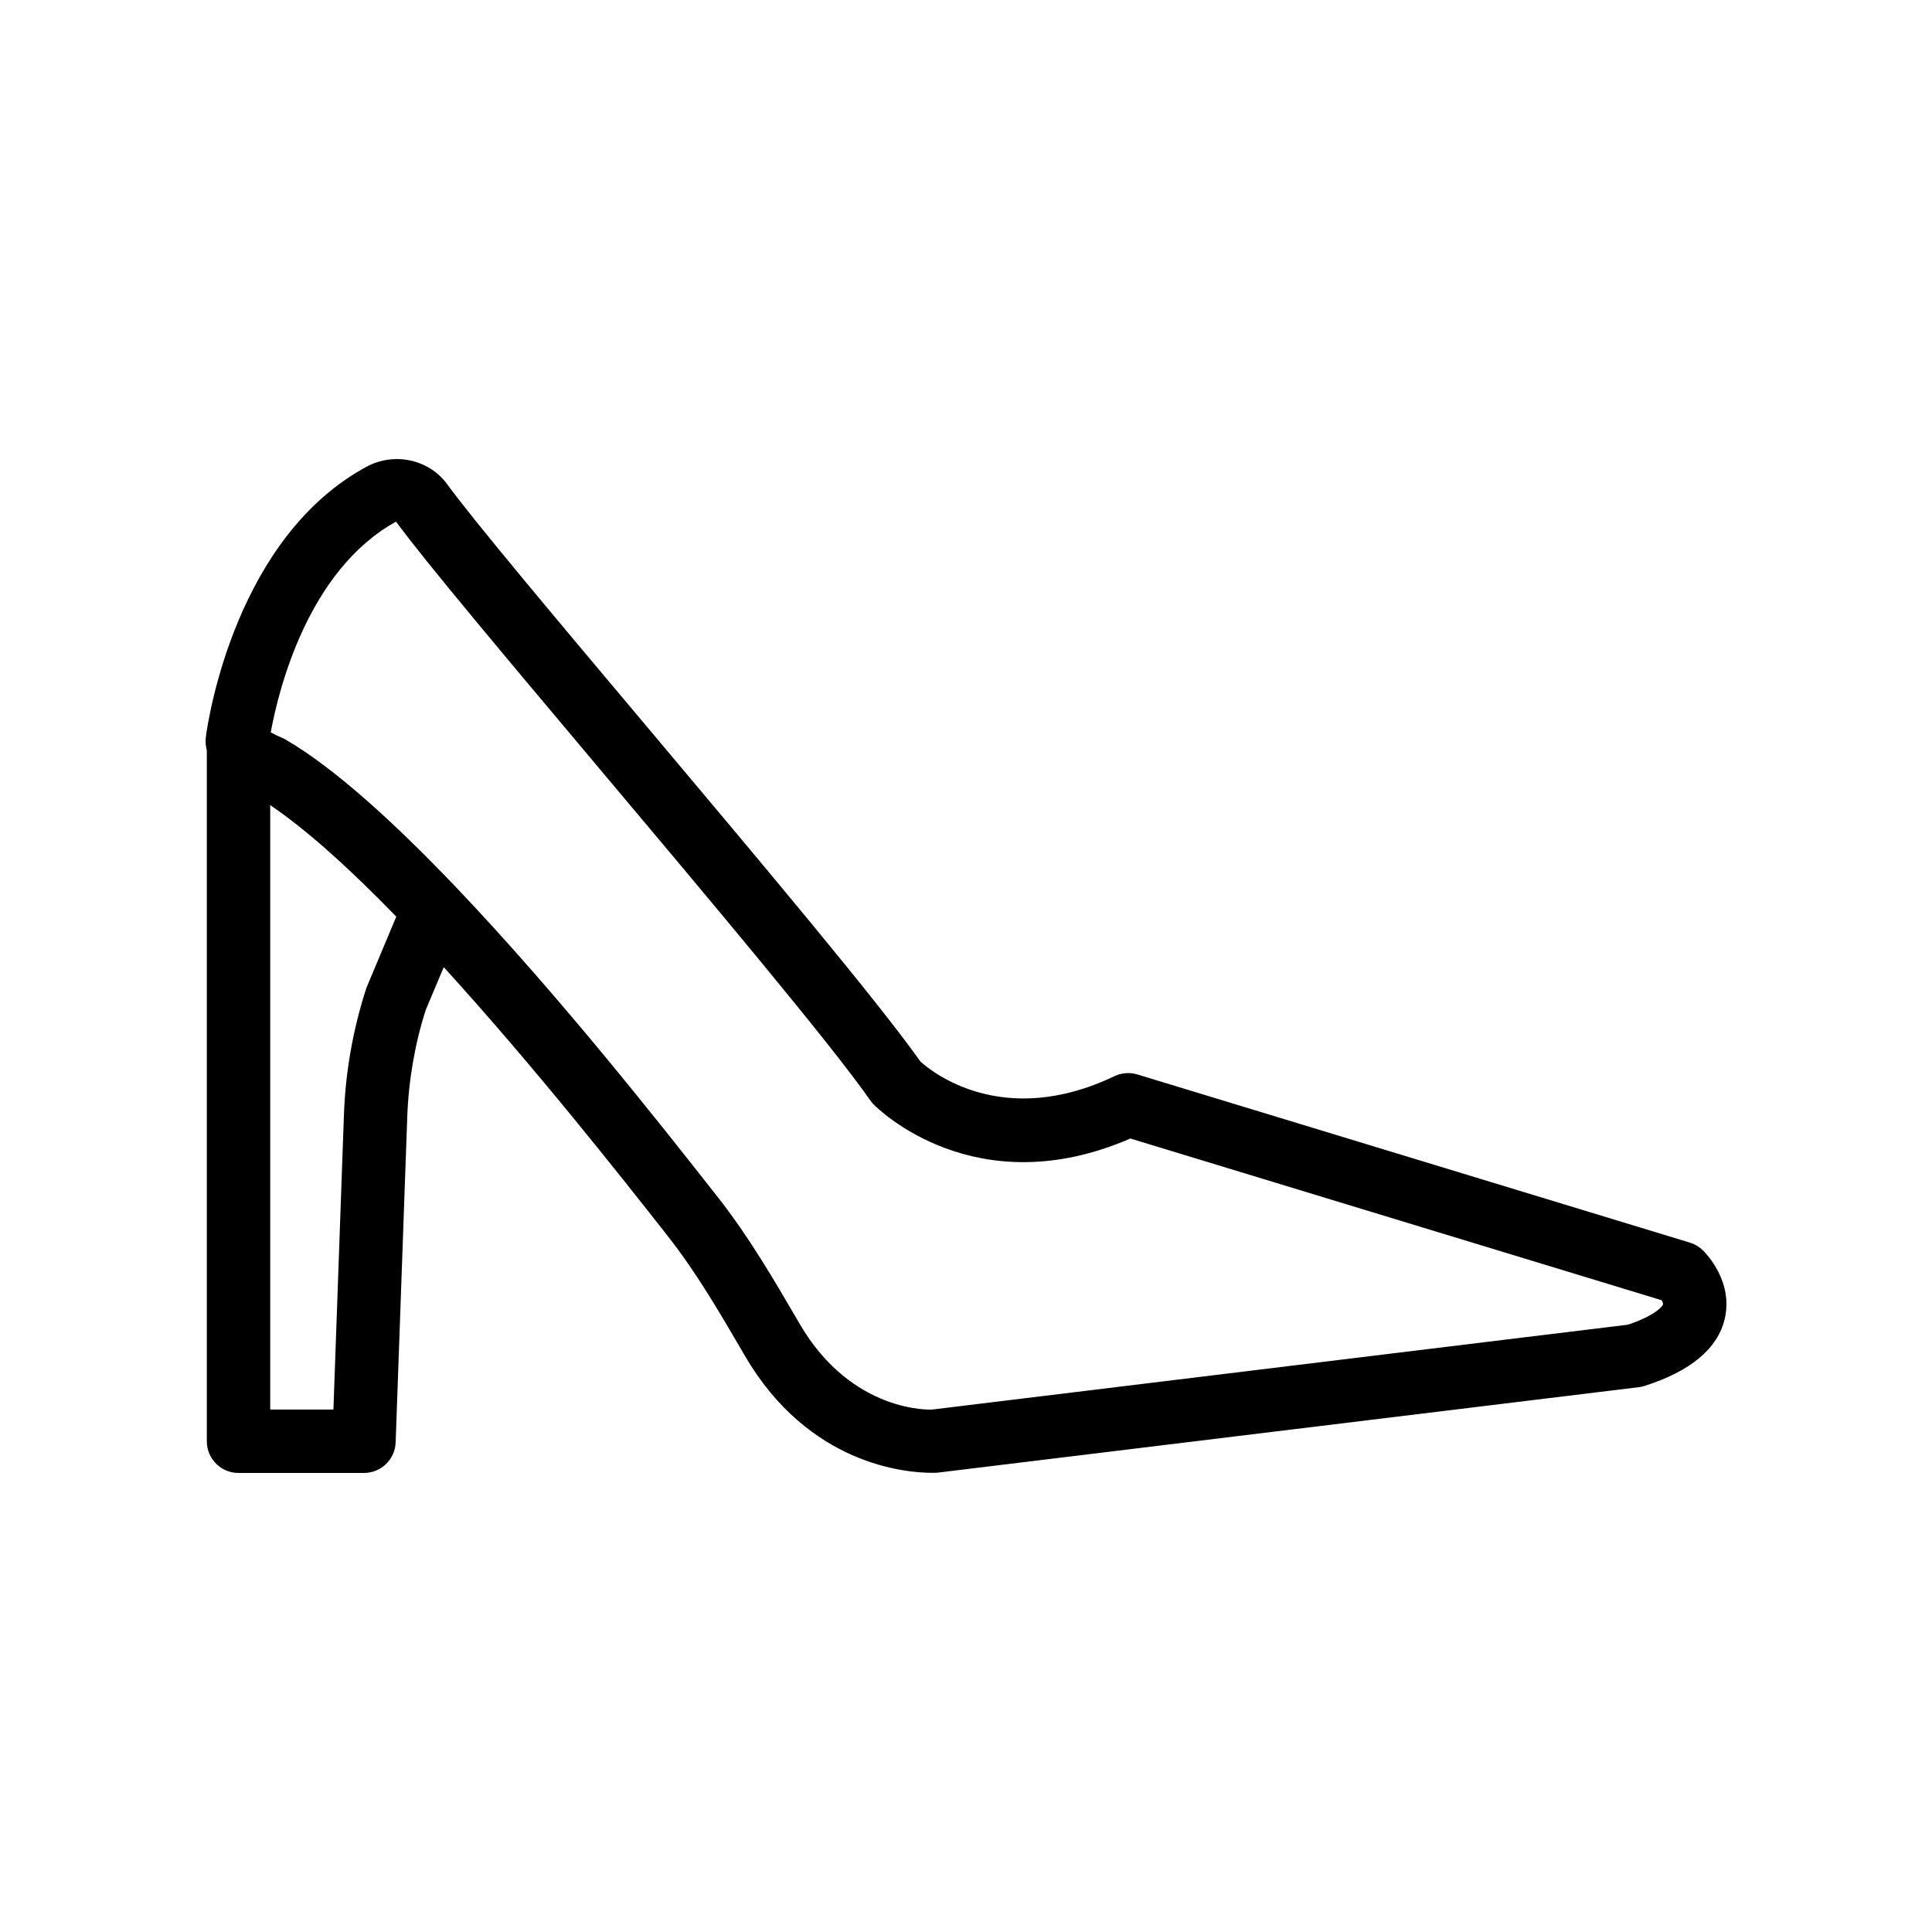
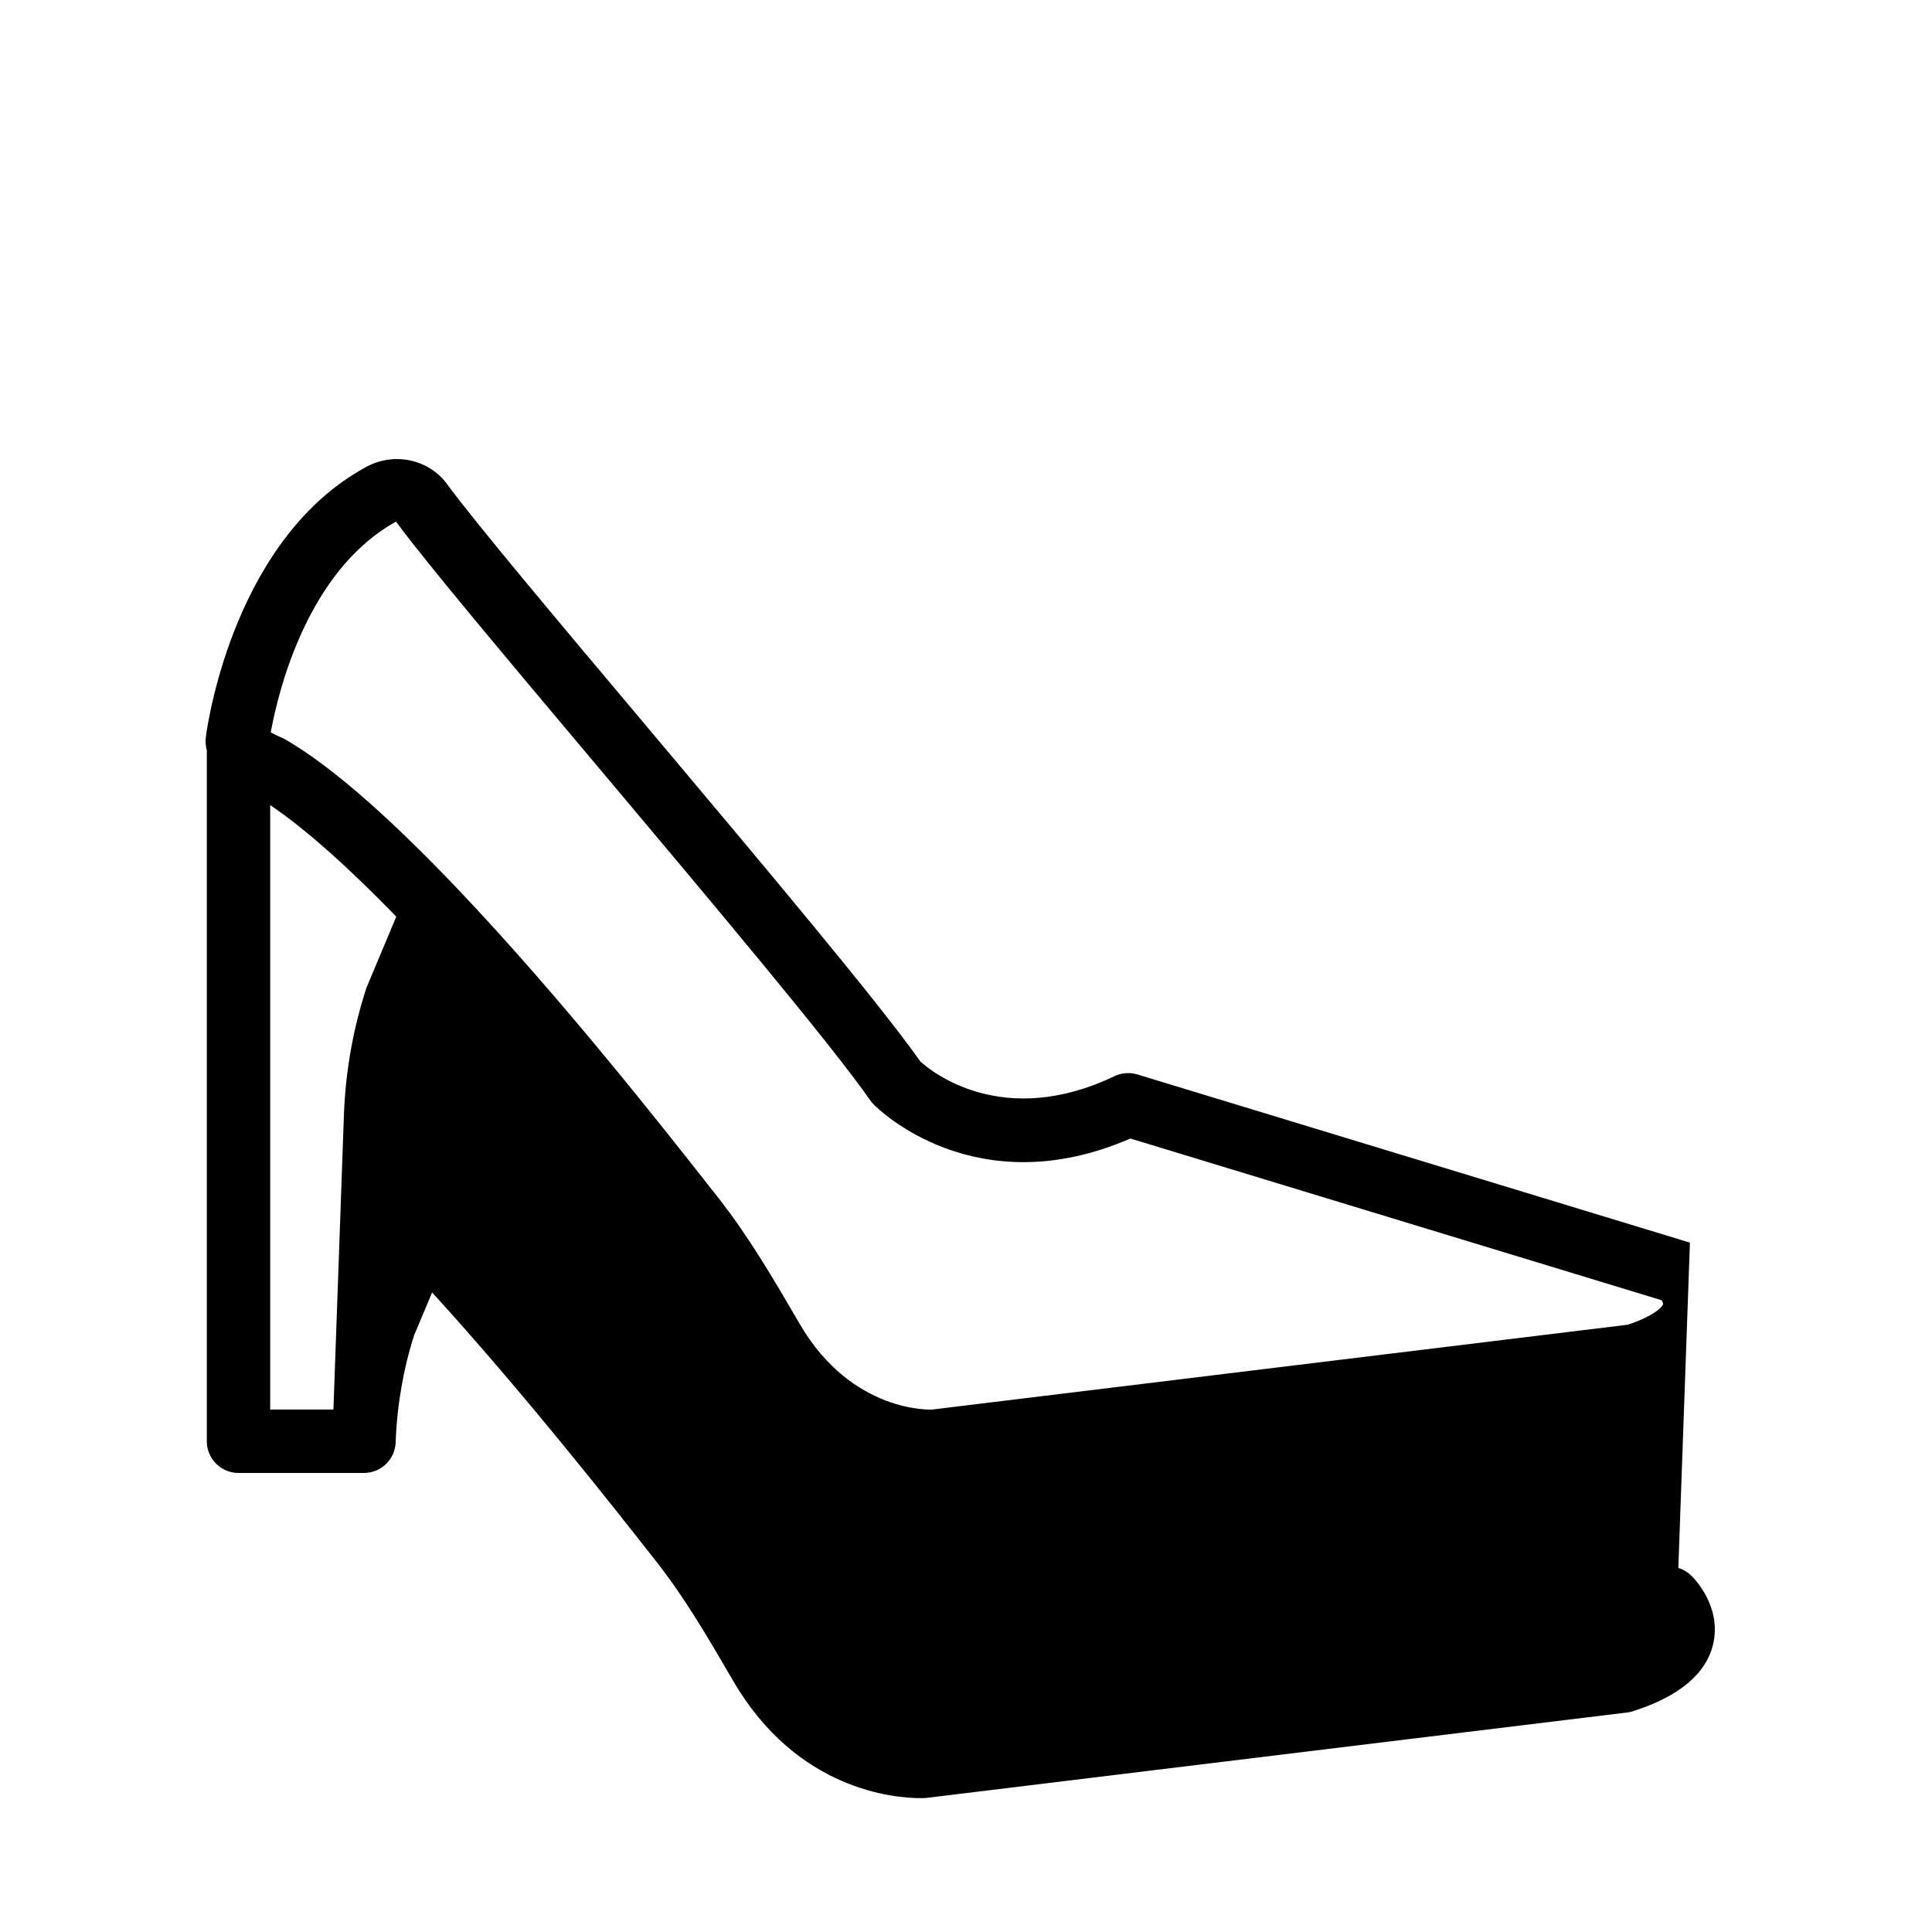
<svg xmlns="http://www.w3.org/2000/svg" fill="#000000" width="800px" height="800px" version="1.1" viewBox="144 144 512 512">
-   <path d="m591.85 473.31-146.44-44.574c-2.004-0.598-4.168-0.441-6.066 0.461-29.539 14.121-48.398-1.141-51.41-3.856-11.223-15.918-42.414-52.996-72.594-88.879-23.406-27.824-45.516-54.105-52.824-64.125-4.832-6.617-14.02-8.609-21.375-4.648-34.375 18.582-41.828 66.043-42.566 71.398l0.234 0.035v0.039l-0.238-0.035c0 0.008-0.004 0.008-0.004 0.016-0.188 1.352-0.039 2.586 0.242 3.769v183.04c0 4.641 3.758 8.398 8.398 8.398h33.25c4.523 0 8.23-3.582 8.395-8.094l3.074-86.207c0.352-9.891 2.082-19.664 4.902-28.406l4.766-11.336c24.18 26.516 47.613 56.305 58.406 70.039l1.016 1.297c7.496 9.535 13.547 19.918 19.953 30.906l0.449 0.77c16.91 28.996 42.793 30.996 49.555 30.996 0.836 0 1.383-0.031 1.578-0.051l185.73-22.641c0.523-0.059 1.043-0.172 1.547-0.336 12.242-3.918 19.391-9.906 21.242-17.77 2.332-9.898-4.961-17.359-5.801-18.18-0.961-0.934-2.129-1.629-3.418-2.023zm-350.74-67.527c-3.547 10.883-5.555 22.207-5.965 33.652l-2.785 78.113h-16.754v-160.18c9.859 6.652 21.445 17.227 33.414 29.547zm334.32 89.273-184.42 22.492c-0.199 0.016-21.238 1.051-35.082-22.699l-0.445-0.77c-6.418-10.996-13.047-22.379-21.262-32.824l-1.016-1.289c-13.445-17.113-40.906-52.043-68.242-80.723-0.035-0.039-0.07-0.074-0.109-0.113-16.066-16.844-32.082-31.531-45.172-39.133-0.34-0.203-0.715-0.387-1.074-0.531-0.922-0.367-1.977-0.895-2.856-1.387 1.988-10.898 9.699-42.863 33.203-55.844 7.652 10.48 29.938 36.973 53.535 65.027 28.98 34.457 61.824 73.504 72.156 88.371 0.27 0.387 0.57 0.746 0.902 1.082 1.102 1.113 26.992 26.805 68.016 9.004l140.81 42.863c0.234 0.441 0.402 0.871 0.352 1.074-0.133 0.535-2.09 2.973-9.301 5.398z" />
+   <path d="m591.85 473.31-146.44-44.574c-2.004-0.598-4.168-0.441-6.066 0.461-29.539 14.121-48.398-1.141-51.41-3.856-11.223-15.918-42.414-52.996-72.594-88.879-23.406-27.824-45.516-54.105-52.824-64.125-4.832-6.617-14.02-8.609-21.375-4.648-34.375 18.582-41.828 66.043-42.566 71.398l0.234 0.035v0.039l-0.238-0.035c0 0.008-0.004 0.008-0.004 0.016-0.188 1.352-0.039 2.586 0.242 3.769v183.04c0 4.641 3.758 8.398 8.398 8.398h33.25c4.523 0 8.23-3.582 8.395-8.094c0.352-9.891 2.082-19.664 4.902-28.406l4.766-11.336c24.18 26.516 47.613 56.305 58.406 70.039l1.016 1.297c7.496 9.535 13.547 19.918 19.953 30.906l0.449 0.77c16.91 28.996 42.793 30.996 49.555 30.996 0.836 0 1.383-0.031 1.578-0.051l185.73-22.641c0.523-0.059 1.043-0.172 1.547-0.336 12.242-3.918 19.391-9.906 21.242-17.77 2.332-9.898-4.961-17.359-5.801-18.18-0.961-0.934-2.129-1.629-3.418-2.023zm-350.74-67.527c-3.547 10.883-5.555 22.207-5.965 33.652l-2.785 78.113h-16.754v-160.18c9.859 6.652 21.445 17.227 33.414 29.547zm334.32 89.273-184.42 22.492c-0.199 0.016-21.238 1.051-35.082-22.699l-0.445-0.77c-6.418-10.996-13.047-22.379-21.262-32.824l-1.016-1.289c-13.445-17.113-40.906-52.043-68.242-80.723-0.035-0.039-0.07-0.074-0.109-0.113-16.066-16.844-32.082-31.531-45.172-39.133-0.34-0.203-0.715-0.387-1.074-0.531-0.922-0.367-1.977-0.895-2.856-1.387 1.988-10.898 9.699-42.863 33.203-55.844 7.652 10.48 29.938 36.973 53.535 65.027 28.98 34.457 61.824 73.504 72.156 88.371 0.27 0.387 0.57 0.746 0.902 1.082 1.102 1.113 26.992 26.805 68.016 9.004l140.81 42.863c0.234 0.441 0.402 0.871 0.352 1.074-0.133 0.535-2.09 2.973-9.301 5.398z" />
</svg>